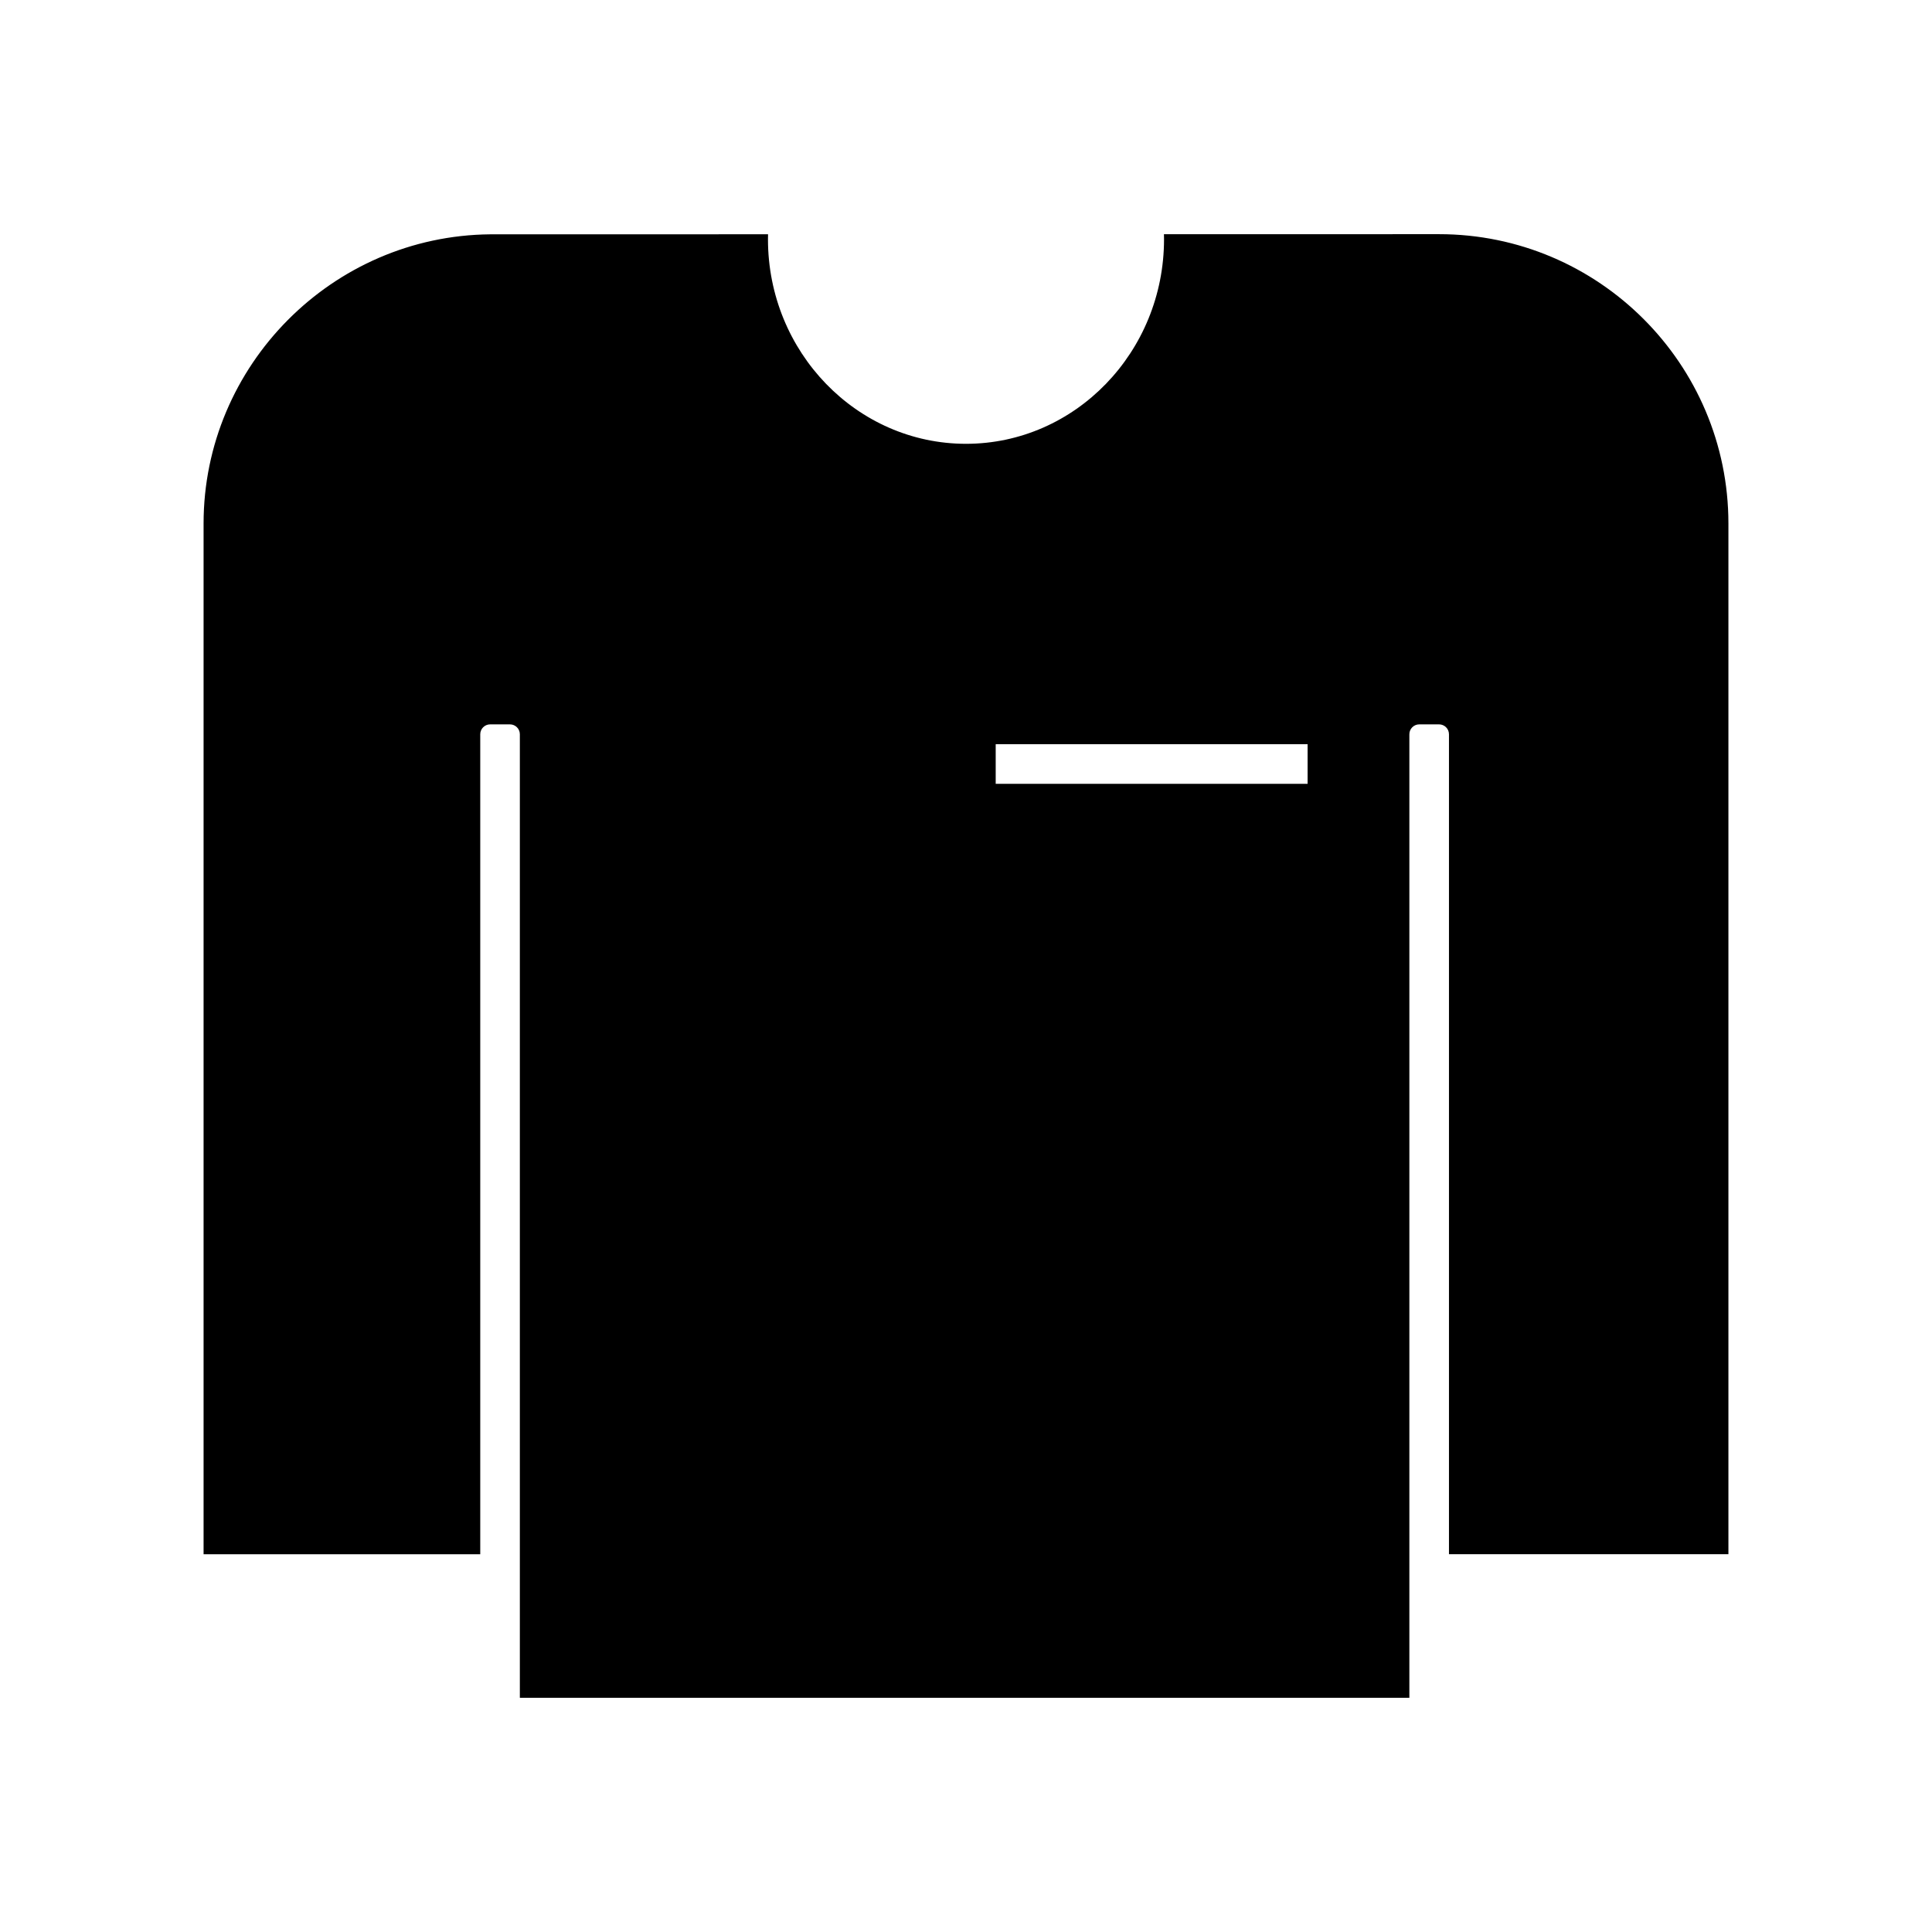
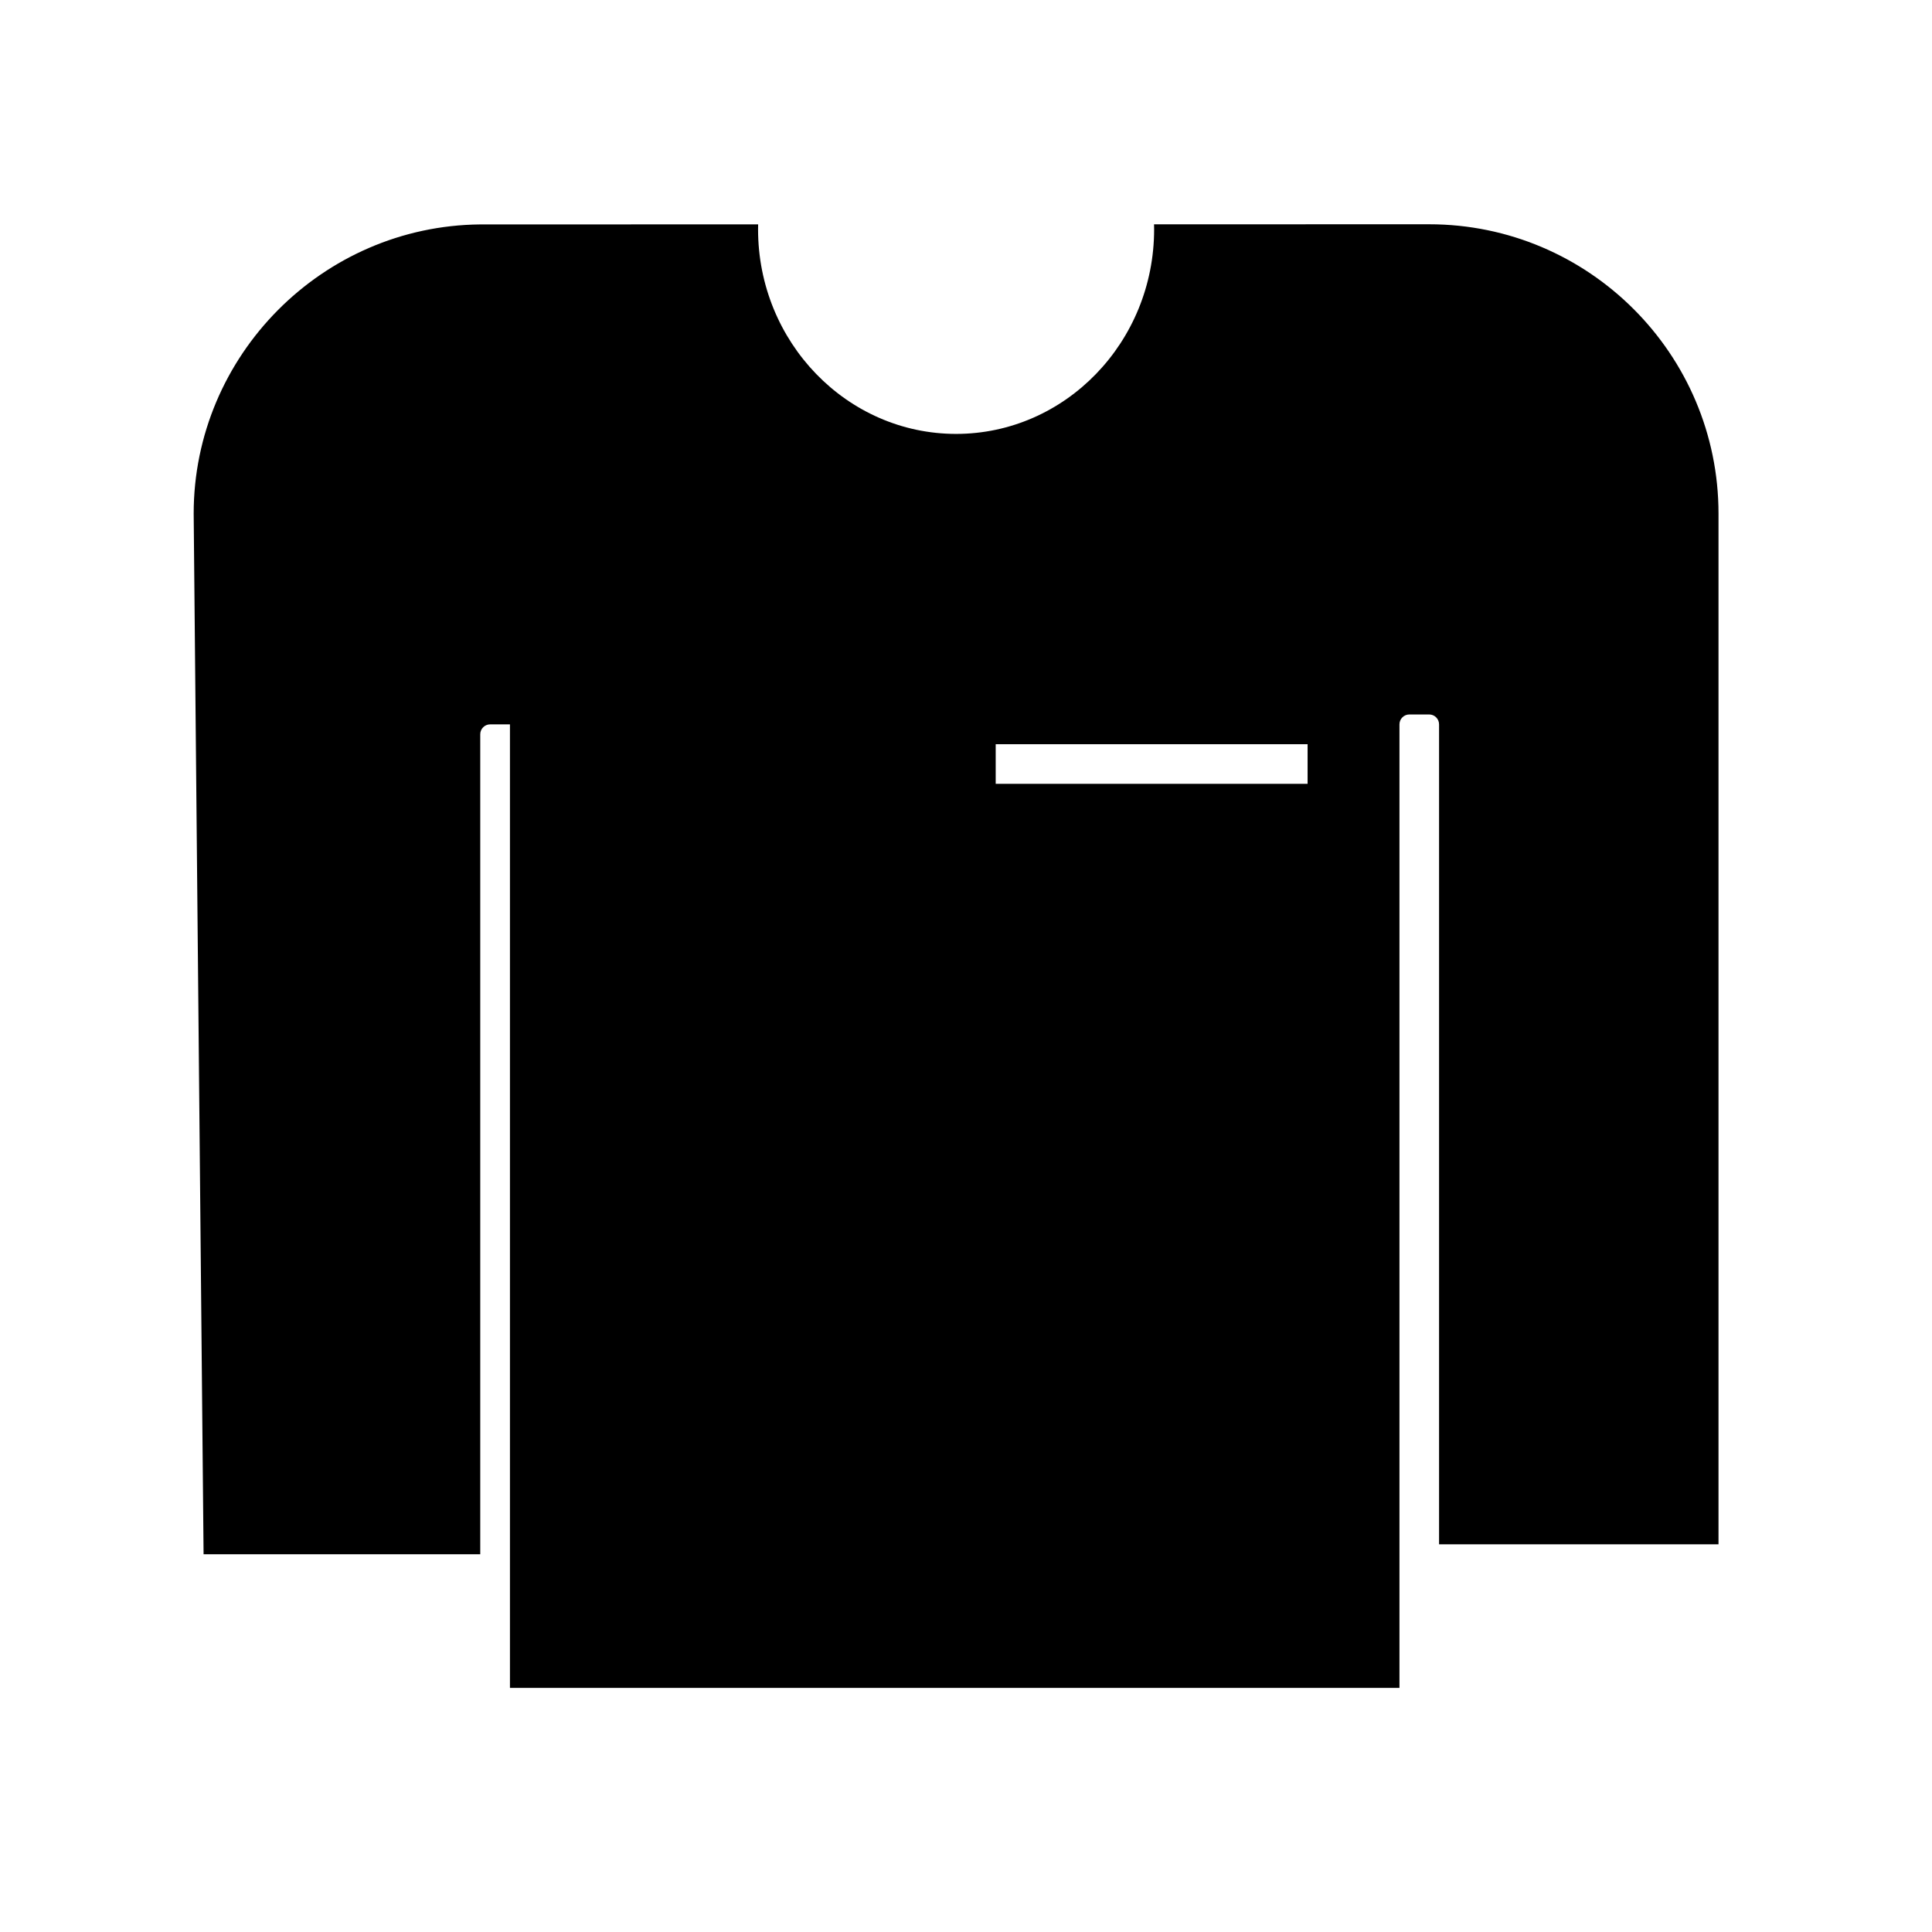
<svg xmlns="http://www.w3.org/2000/svg" fill="#000000" width="800px" height="800px" version="1.1" viewBox="144 144 512 512">
-   <path d="m197.95 555.89h73.32v-217.3c0-1.449 1.176-2.625 2.625-2.625h5.246c1.449 0 2.625 1.176 2.625 2.625v255.34h235.73v-255.34c0-1.449 1.176-2.625 2.625-2.625h5.246c1.449 0 2.625 1.176 2.625 2.625v217.29l74.055 0.004v-273.14c0-42.289-34.395-76.684-76.68-76.684l-72.91 0.012c0.016 0.445 0.023 0.883 0.023 1.316 0 29.902-23.543 54.227-52.48 54.227s-52.48-24.324-52.48-54.227c0-0.43 0.004-0.859 0.02-1.301l-73.621 0.012c-41.879 0.371-75.969 34.758-75.969 76.645zm209.92-214.67h82.656v10.496h-82.656z" />
+   <path d="m197.95 555.89h73.32v-217.3c0-1.449 1.176-2.625 2.625-2.625h5.246v255.34h235.73v-255.34c0-1.449 1.176-2.625 2.625-2.625h5.246c1.449 0 2.625 1.176 2.625 2.625v217.29l74.055 0.004v-273.14c0-42.289-34.395-76.684-76.68-76.684l-72.91 0.012c0.016 0.445 0.023 0.883 0.023 1.316 0 29.902-23.543 54.227-52.48 54.227s-52.48-24.324-52.48-54.227c0-0.43 0.004-0.859 0.02-1.301l-73.621 0.012c-41.879 0.371-75.969 34.758-75.969 76.645zm209.92-214.67h82.656v10.496h-82.656z" />
</svg>